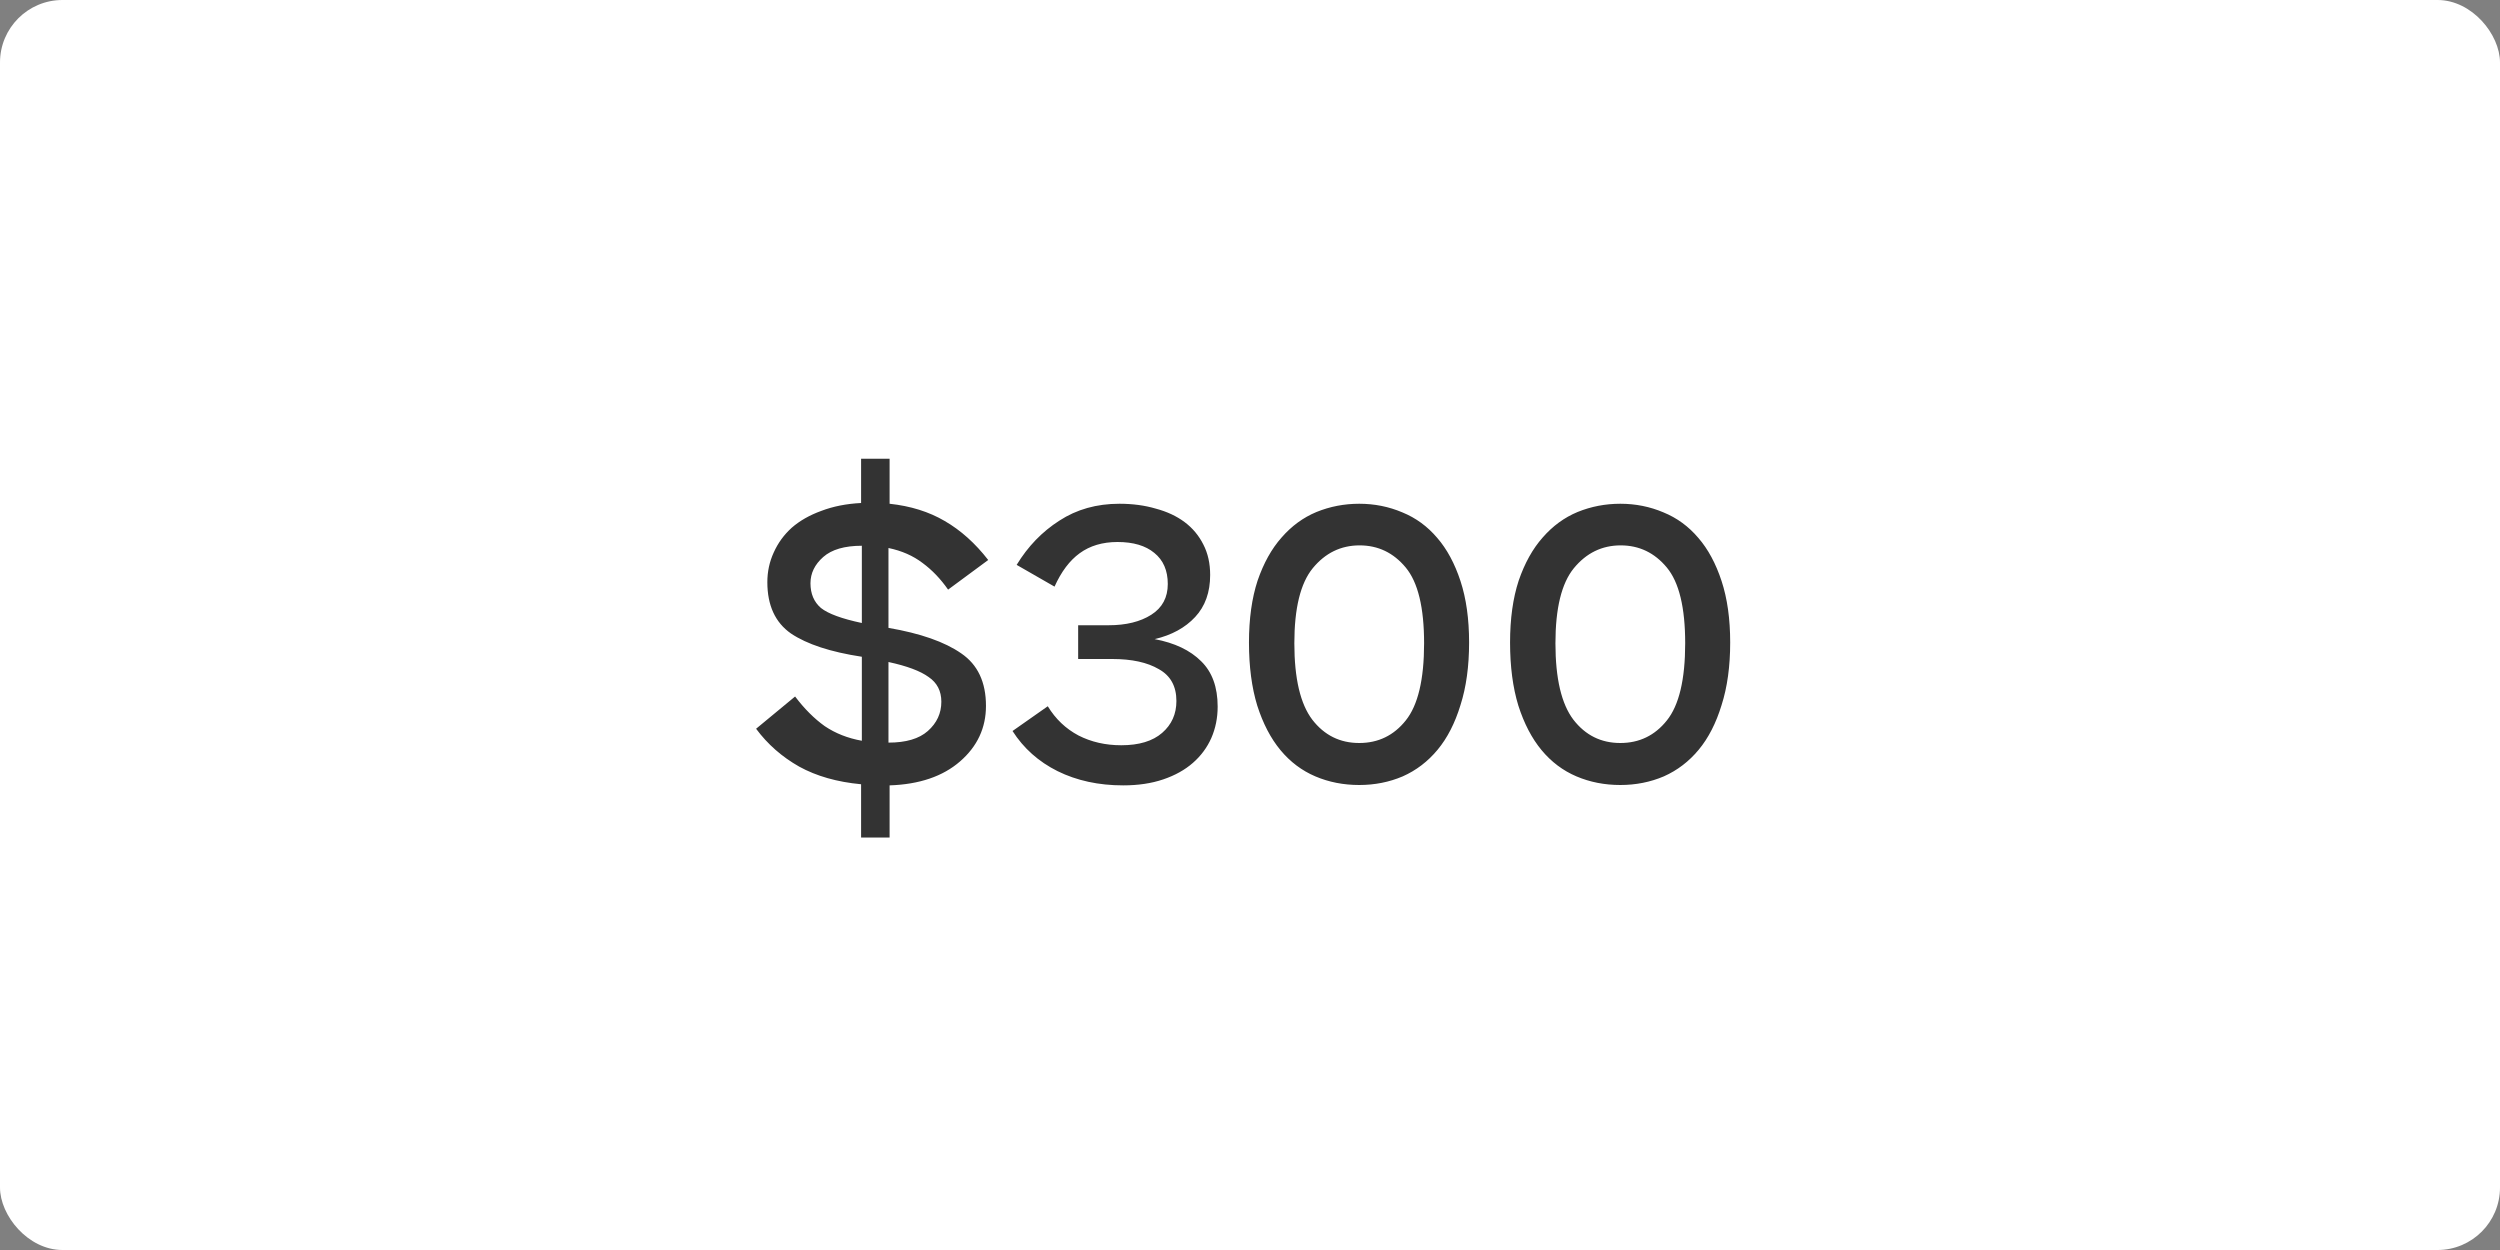
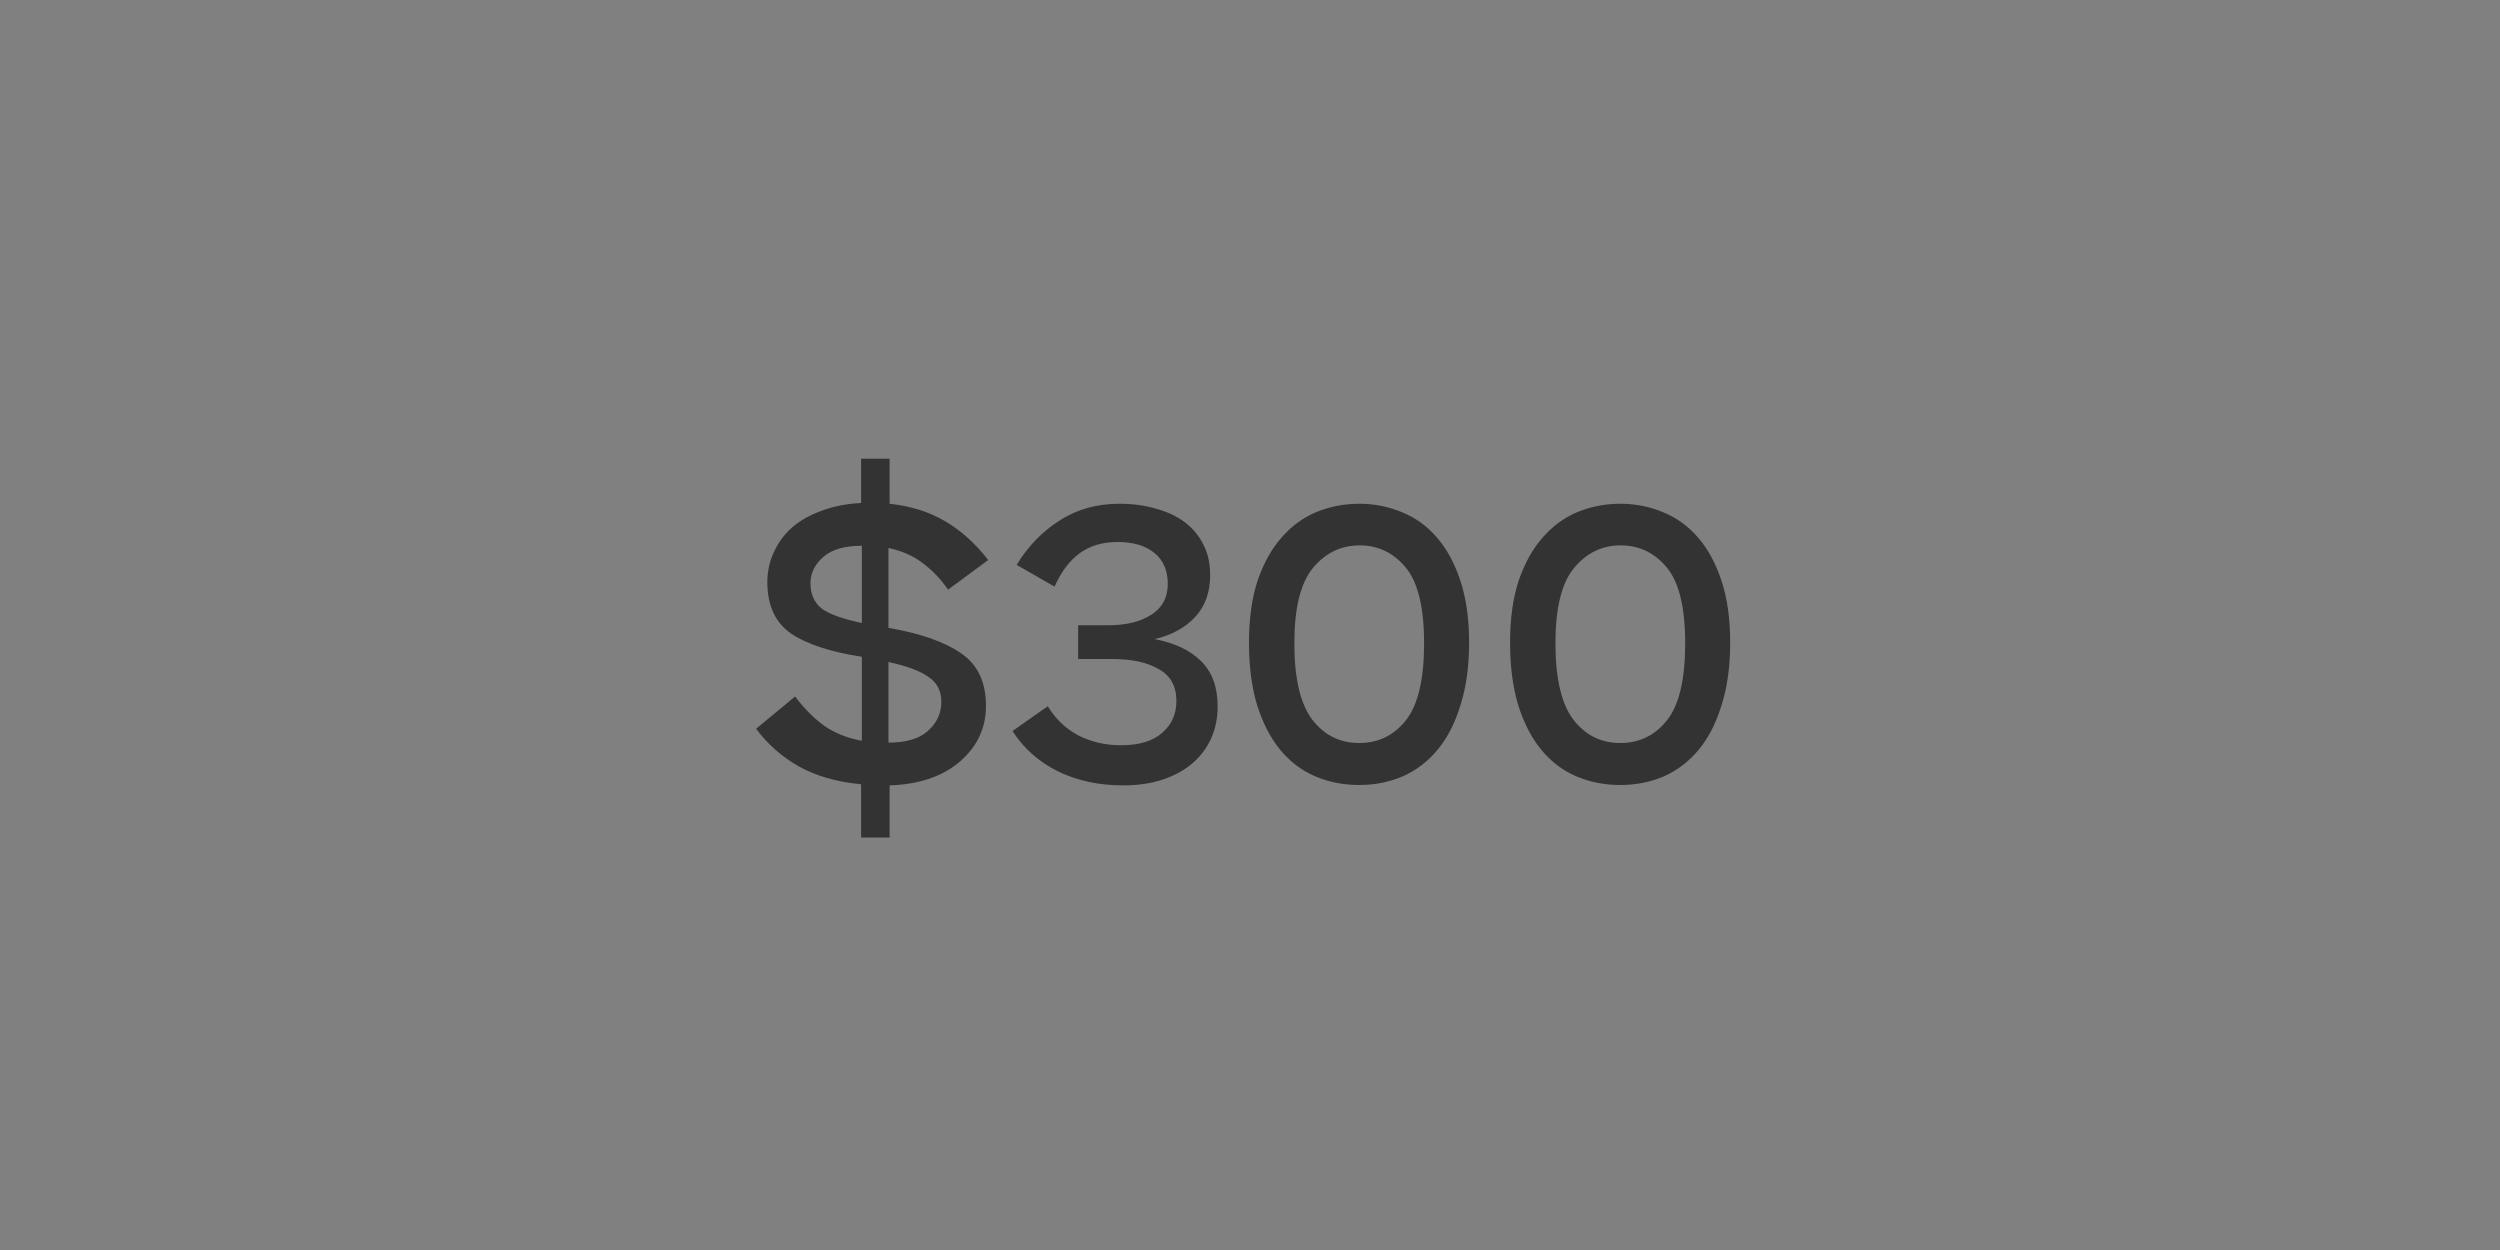
<svg xmlns="http://www.w3.org/2000/svg" width="80" height="40" viewBox="0 0 80 40" fill="none">
  <rect x="0" y="0" width="80" height="40" fill="#808080" stroke="none" />
-   <rect width="80" height="40" rx="2" fill="white" />
  <path d="M24.195 23.32L25.443 22.288C25.739 22.68 26.055 22.996 26.391 23.236C26.735 23.468 27.131 23.624 27.579 23.704V21.016C26.579 20.864 25.823 20.616 25.311 20.272C24.807 19.92 24.555 19.372 24.555 18.628C24.555 18.292 24.623 17.976 24.759 17.68C24.895 17.376 25.087 17.112 25.335 16.888C25.591 16.664 25.907 16.484 26.283 16.348C26.659 16.204 27.083 16.12 27.555 16.096V14.68H28.467V16.12C29.139 16.192 29.727 16.376 30.231 16.672C30.743 16.968 31.207 17.384 31.623 17.92L30.339 18.868C30.099 18.524 29.827 18.24 29.523 18.016C29.219 17.784 28.855 17.624 28.431 17.536V20.092C29.455 20.268 30.231 20.54 30.759 20.908C31.287 21.268 31.551 21.828 31.551 22.588C31.551 23.292 31.275 23.884 30.723 24.364C30.171 24.844 29.419 25.1 28.467 25.132V26.8H27.555V25.096C26.787 25.024 26.127 24.836 25.575 24.532C25.023 24.22 24.563 23.816 24.195 23.32ZM25.935 18.664C25.935 19 26.047 19.264 26.271 19.456C26.503 19.64 26.939 19.8 27.579 19.936V17.464C27.027 17.464 26.615 17.584 26.343 17.824C26.071 18.064 25.935 18.344 25.935 18.664ZM30.123 22.456C30.123 22.112 29.987 21.848 29.715 21.664C29.451 21.472 29.023 21.312 28.431 21.184V23.764C28.991 23.764 29.411 23.64 29.691 23.392C29.979 23.136 30.123 22.824 30.123 22.456ZM32.401 23.392L33.529 22.6C33.777 23.008 34.105 23.32 34.513 23.536C34.921 23.744 35.377 23.848 35.881 23.848C36.449 23.848 36.885 23.716 37.189 23.452C37.493 23.188 37.645 22.848 37.645 22.432C37.645 21.96 37.457 21.62 37.081 21.412C36.713 21.196 36.217 21.088 35.593 21.088H34.501V20.008H35.473C36.033 20.008 36.489 19.896 36.841 19.672C37.193 19.448 37.369 19.12 37.369 18.688C37.369 18.256 37.225 17.924 36.937 17.692C36.657 17.46 36.265 17.344 35.761 17.344C35.281 17.344 34.877 17.464 34.549 17.704C34.229 17.936 33.961 18.292 33.745 18.772L32.533 18.076C32.893 17.484 33.349 17.012 33.901 16.66C34.453 16.3 35.093 16.12 35.821 16.12C36.245 16.12 36.633 16.172 36.985 16.276C37.345 16.372 37.653 16.516 37.909 16.708C38.165 16.9 38.365 17.14 38.509 17.428C38.653 17.708 38.725 18.032 38.725 18.4C38.725 18.952 38.565 19.4 38.245 19.744C37.925 20.088 37.493 20.324 36.949 20.452C37.589 20.572 38.085 20.808 38.437 21.16C38.789 21.504 38.965 21.988 38.965 22.612C38.965 22.972 38.897 23.308 38.761 23.62C38.625 23.924 38.429 24.188 38.173 24.412C37.917 24.636 37.601 24.812 37.225 24.94C36.849 25.068 36.421 25.132 35.941 25.132C35.157 25.132 34.457 24.98 33.841 24.676C33.233 24.372 32.753 23.944 32.401 23.392ZM47.011 20.56C47.011 21.32 46.919 21.988 46.735 22.564C46.559 23.14 46.315 23.616 46.003 23.992C45.691 24.368 45.319 24.652 44.887 24.844C44.455 25.028 43.991 25.12 43.495 25.12C42.991 25.12 42.523 25.028 42.091 24.844C41.659 24.66 41.287 24.38 40.975 24.004C40.663 23.628 40.415 23.152 40.231 22.576C40.055 22 39.967 21.328 39.967 20.56C39.967 19.8 40.059 19.14 40.243 18.58C40.435 18.02 40.691 17.56 41.011 17.2C41.331 16.832 41.703 16.56 42.127 16.384C42.559 16.208 43.015 16.12 43.495 16.12C43.983 16.12 44.443 16.212 44.875 16.396C45.307 16.572 45.679 16.844 45.991 17.212C46.303 17.572 46.551 18.032 46.735 18.592C46.919 19.152 47.011 19.808 47.011 20.56ZM41.419 20.584C41.419 21.712 41.611 22.528 41.995 23.032C42.379 23.528 42.879 23.776 43.495 23.776C44.103 23.776 44.599 23.536 44.983 23.056C45.375 22.568 45.571 21.744 45.571 20.584C45.571 19.44 45.375 18.632 44.983 18.16C44.591 17.688 44.099 17.452 43.507 17.452C42.907 17.452 42.407 17.696 42.007 18.184C41.615 18.664 41.419 19.464 41.419 20.584ZM55.366 20.56C55.366 21.32 55.274 21.988 55.09 22.564C54.914 23.14 54.67 23.616 54.358 23.992C54.046 24.368 53.674 24.652 53.242 24.844C52.81 25.028 52.346 25.12 51.85 25.12C51.346 25.12 50.878 25.028 50.446 24.844C50.014 24.66 49.642 24.38 49.33 24.004C49.018 23.628 48.77 23.152 48.586 22.576C48.41 22 48.322 21.328 48.322 20.56C48.322 19.8 48.414 19.14 48.598 18.58C48.79 18.02 49.046 17.56 49.366 17.2C49.686 16.832 50.058 16.56 50.482 16.384C50.914 16.208 51.37 16.12 51.85 16.12C52.338 16.12 52.798 16.212 53.23 16.396C53.662 16.572 54.034 16.844 54.346 17.212C54.658 17.572 54.906 18.032 55.09 18.592C55.274 19.152 55.366 19.808 55.366 20.56ZM49.774 20.584C49.774 21.712 49.966 22.528 50.35 23.032C50.734 23.528 51.234 23.776 51.85 23.776C52.458 23.776 52.954 23.536 53.338 23.056C53.73 22.568 53.926 21.744 53.926 20.584C53.926 19.44 53.73 18.632 53.338 18.16C52.946 17.688 52.454 17.452 51.862 17.452C51.262 17.452 50.762 17.696 50.362 18.184C49.97 18.664 49.774 19.464 49.774 20.584Z" fill="#333333" />
</svg>